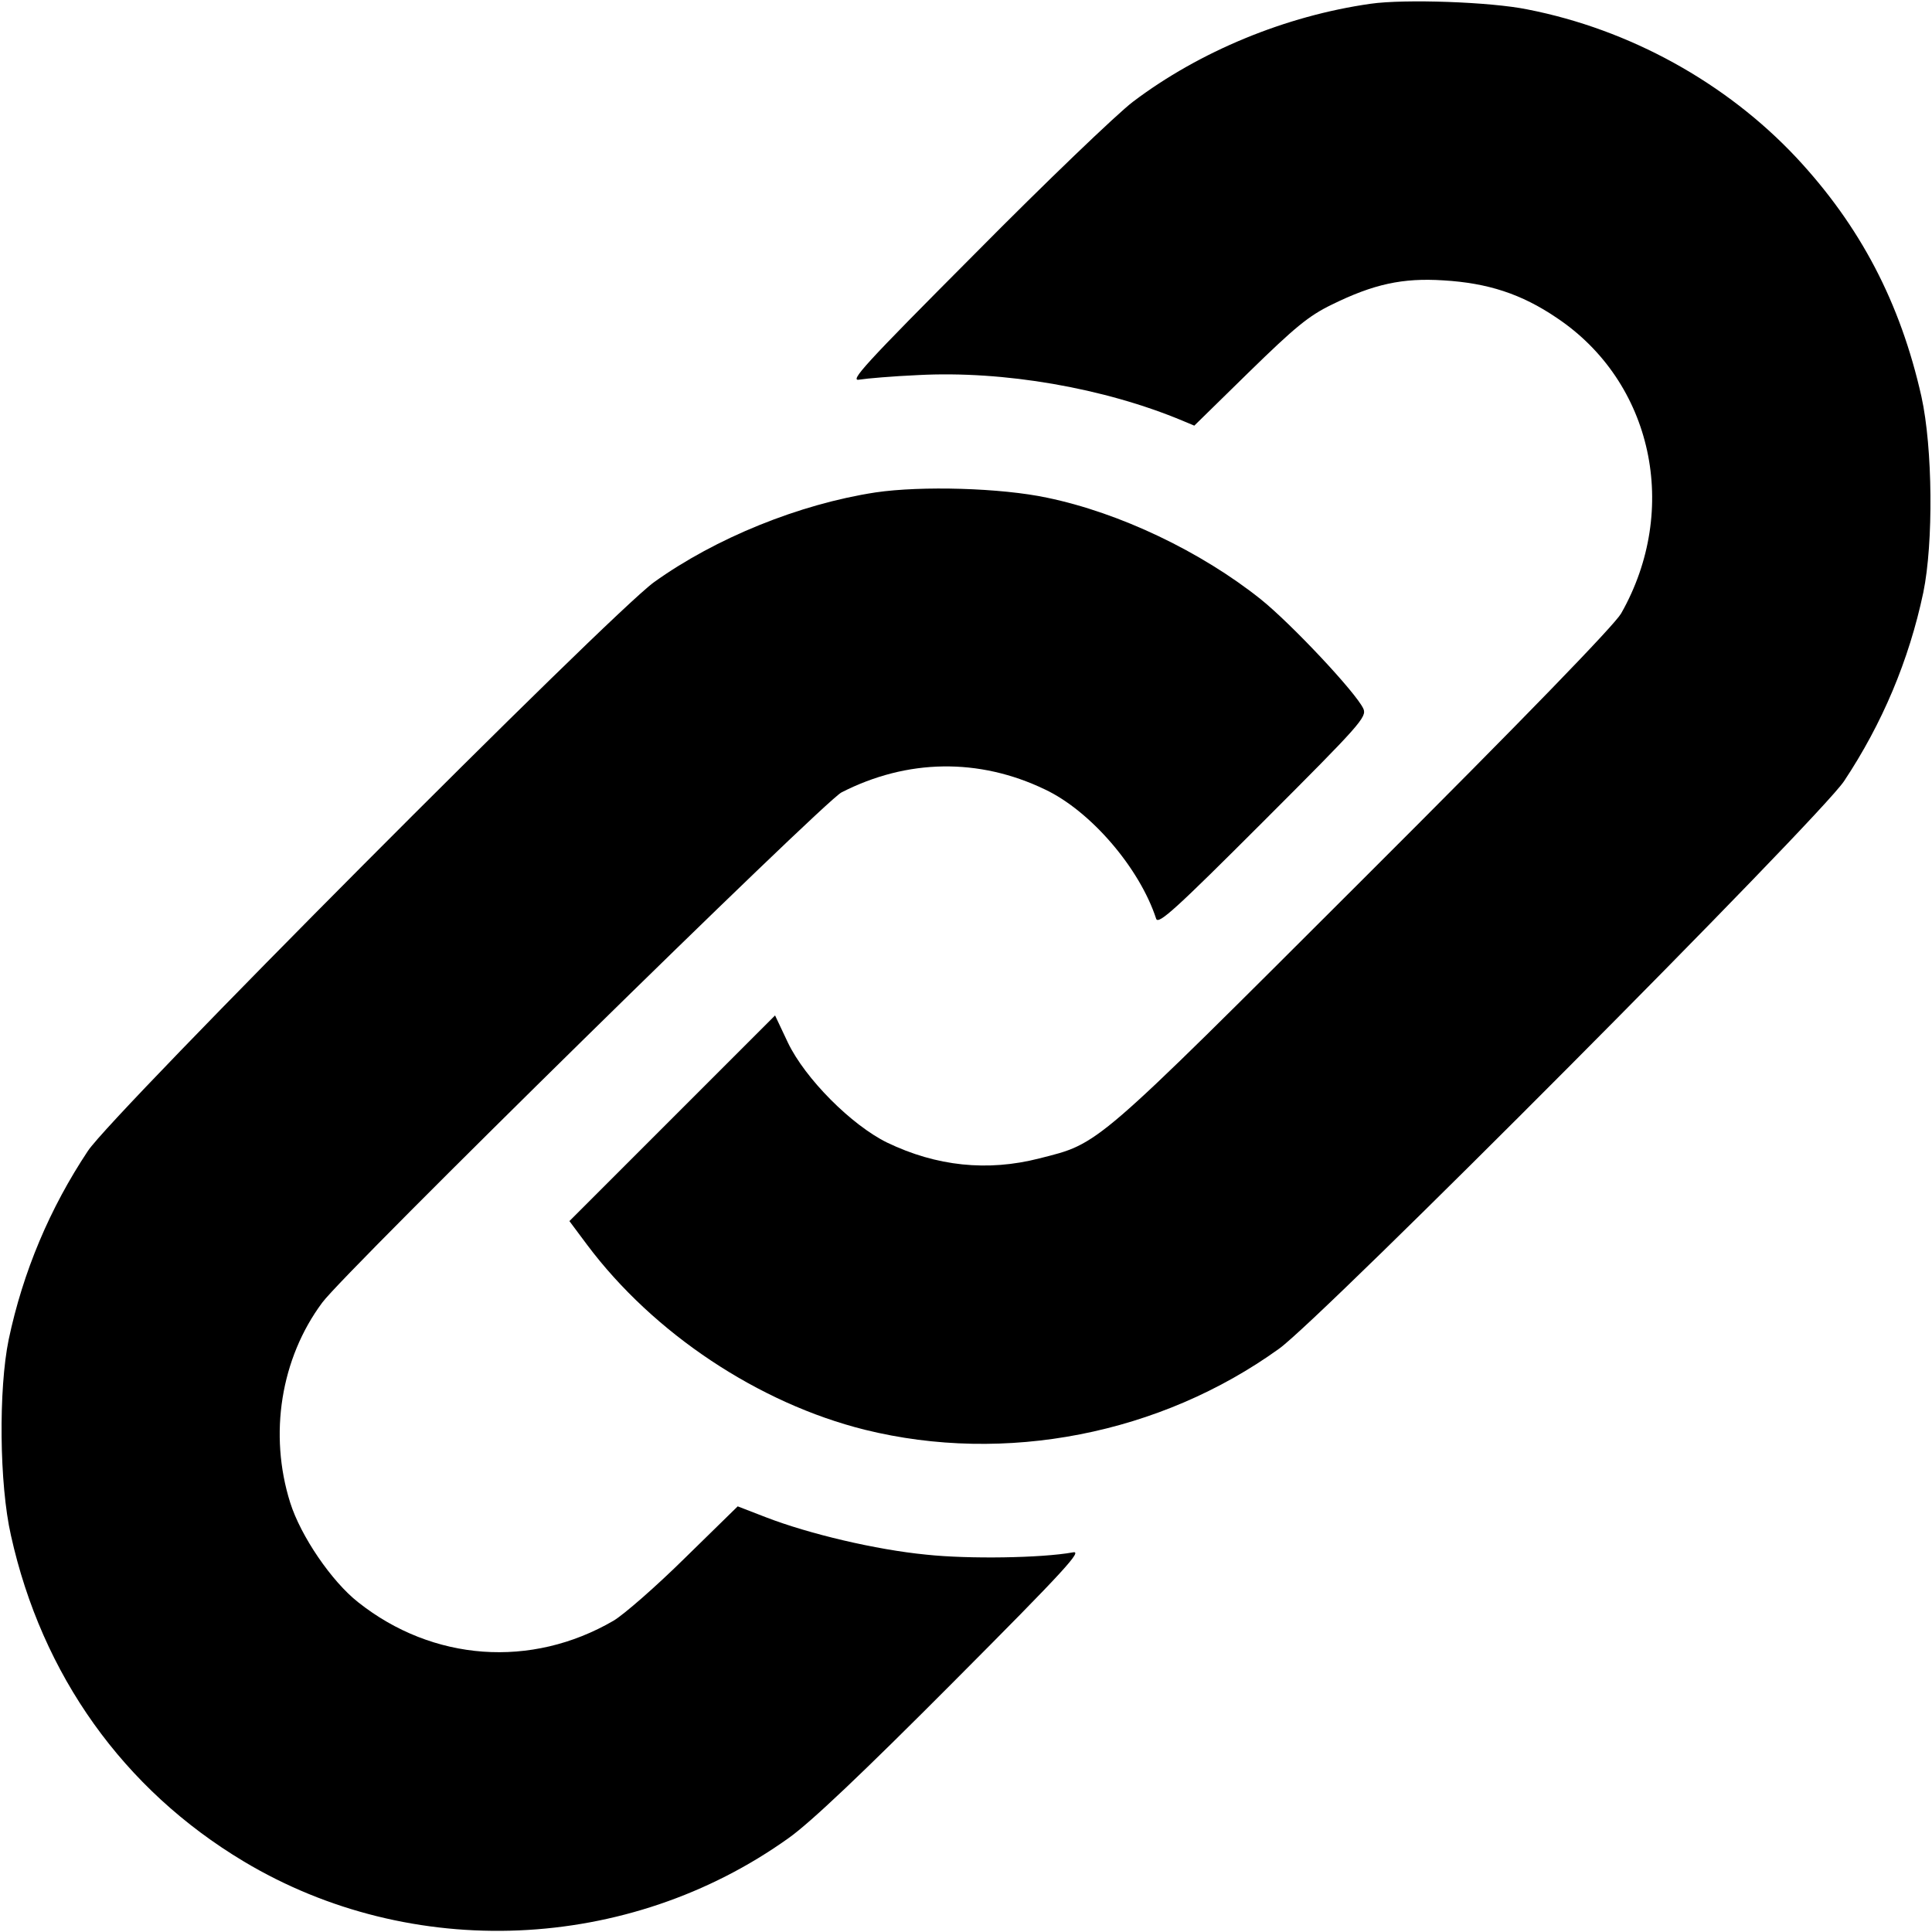
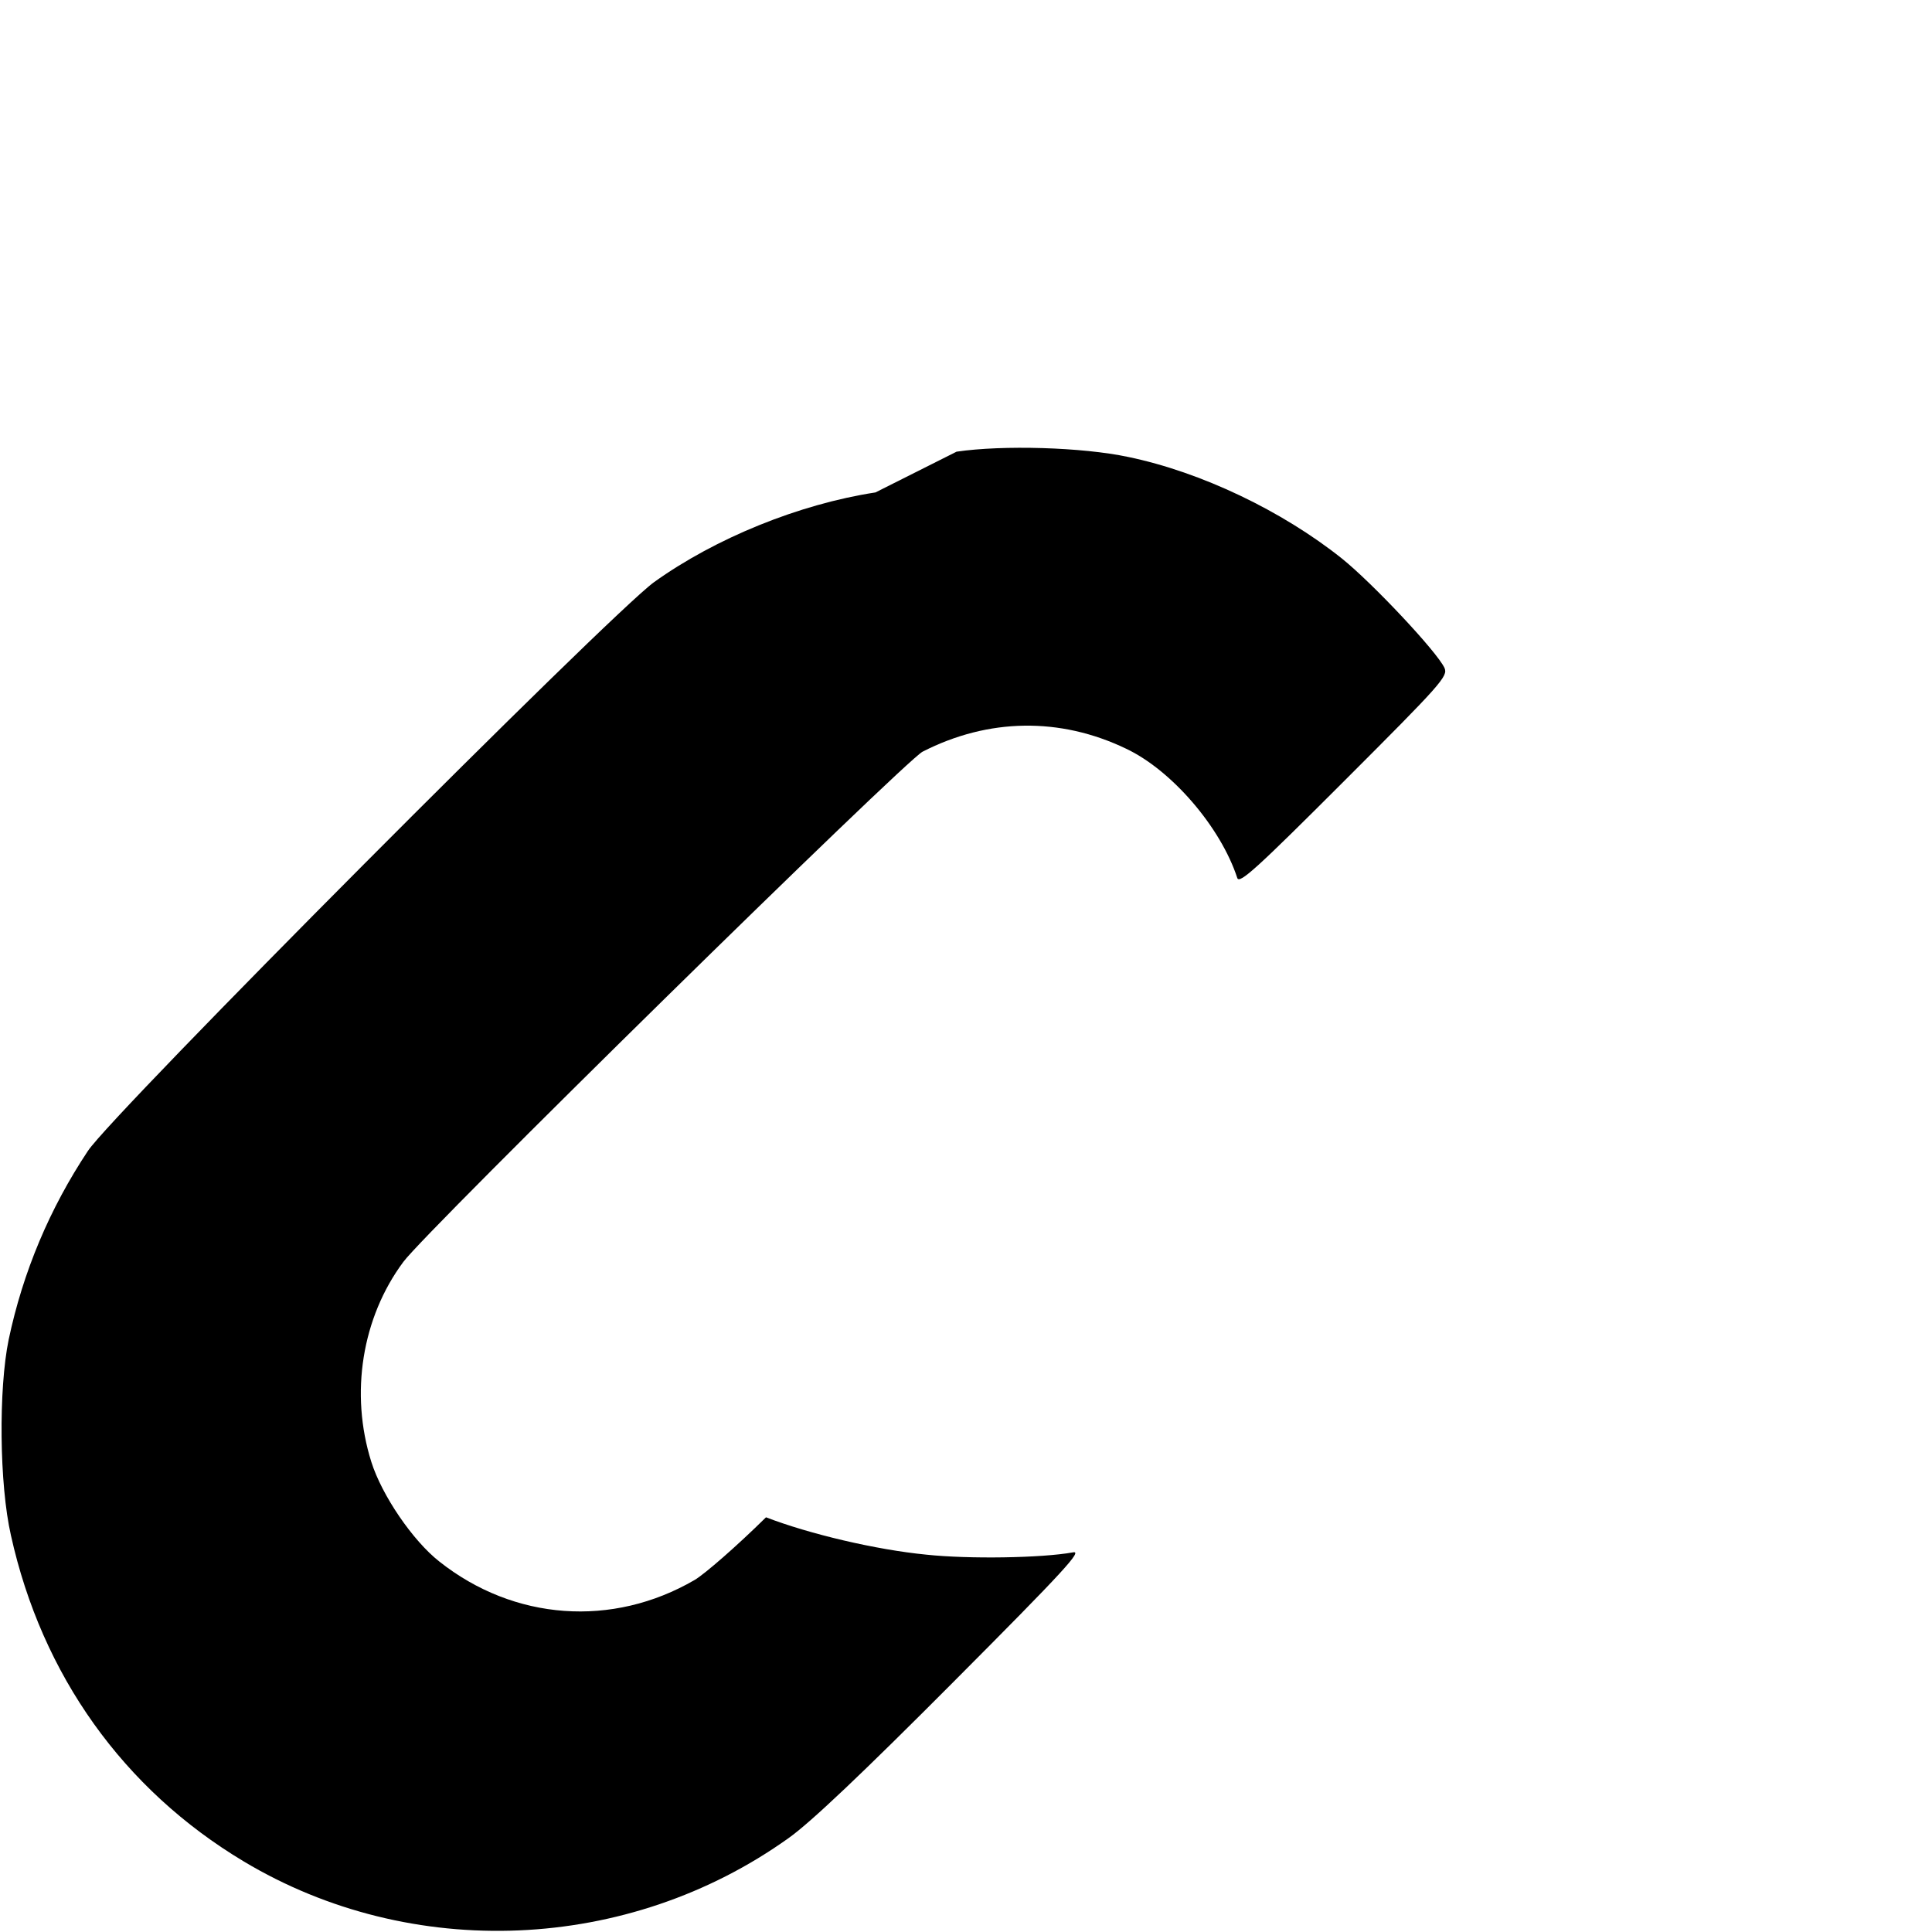
<svg xmlns="http://www.w3.org/2000/svg" version="1.0" width="512pt" height="512pt" viewBox="0 0 512 512" preserveAspectRatio="xMidYMid meet">
  <g transform="translate(0,512) scale(0.1,-0.1)" fill="#000000" stroke="none">
-     <path d="M3632 5110 c-225 -32 -453 -126 -630 -260 -42 -32 -230 -212 -417 -401 -296 -297 -336 -341 -307 -335 18 3 88 9 155 12 227 12 493 -34 701 -121 l31 -13 145 142 c122 119 158 149 220 179 110 54 187 71 295 64 118 -7 207 -36 300 -99 255 -170 328 -508 171 -784 -19 -32 -251 -272 -685 -705 -718 -717 -696 -698 -857 -739 -137 -35 -272 -21 -403 42 -94 46 -217 169 -263 265 l-34 72 -273 -273 -272 -272 47 -63 c176 -235 455 -420 736 -490 372 -92 783 -12 1098 215 114 82 1432 1406 1497 1504 101 152 172 320 210 500 27 131 25 383 -5 519 -56 249 -162 452 -332 634 -186 198 -441 339 -712 392 -97 20 -326 28 -416 15z" />
-     <path d="M2320 3815 c-202 -31 -424 -121 -587 -238 -117 -85 -1434 -1407 -1500 -1507 -101 -152 -172 -320 -210 -500 -27 -131 -25 -383 6 -519 82 -370 298 -673 617 -864 444 -266 1019 -242 1444 62 58 41 198 174 435 412 300 301 345 351 318 345 -83 -15 -276 -18 -388 -6 -134 13 -311 55 -425 99 l-75 29 -140 -137 c-77 -76 -162 -150 -189 -166 -218 -127 -479 -108 -677 49 -70 55 -152 175 -180 264 -57 181 -25 382 85 530 61 83 1329 1328 1376 1352 174 89 364 92 539 8 121 -57 251 -208 295 -343 6 -16 53 27 283 257 258 258 276 278 266 300 -20 43 -191 225 -272 290 -158 126 -373 229 -566 269 -122 26 -333 32 -455 14z" />
+     <path d="M2320 3815 c-202 -31 -424 -121 -587 -238 -117 -85 -1434 -1407 -1500 -1507 -101 -152 -172 -320 -210 -500 -27 -131 -25 -383 6 -519 82 -370 298 -673 617 -864 444 -266 1019 -242 1444 62 58 41 198 174 435 412 300 301 345 351 318 345 -83 -15 -276 -18 -388 -6 -134 13 -311 55 -425 99 c-77 -76 -162 -150 -189 -166 -218 -127 -479 -108 -677 49 -70 55 -152 175 -180 264 -57 181 -25 382 85 530 61 83 1329 1328 1376 1352 174 89 364 92 539 8 121 -57 251 -208 295 -343 6 -16 53 27 283 257 258 258 276 278 266 300 -20 43 -191 225 -272 290 -158 126 -373 229 -566 269 -122 26 -333 32 -455 14z" />
  </g>
</svg>